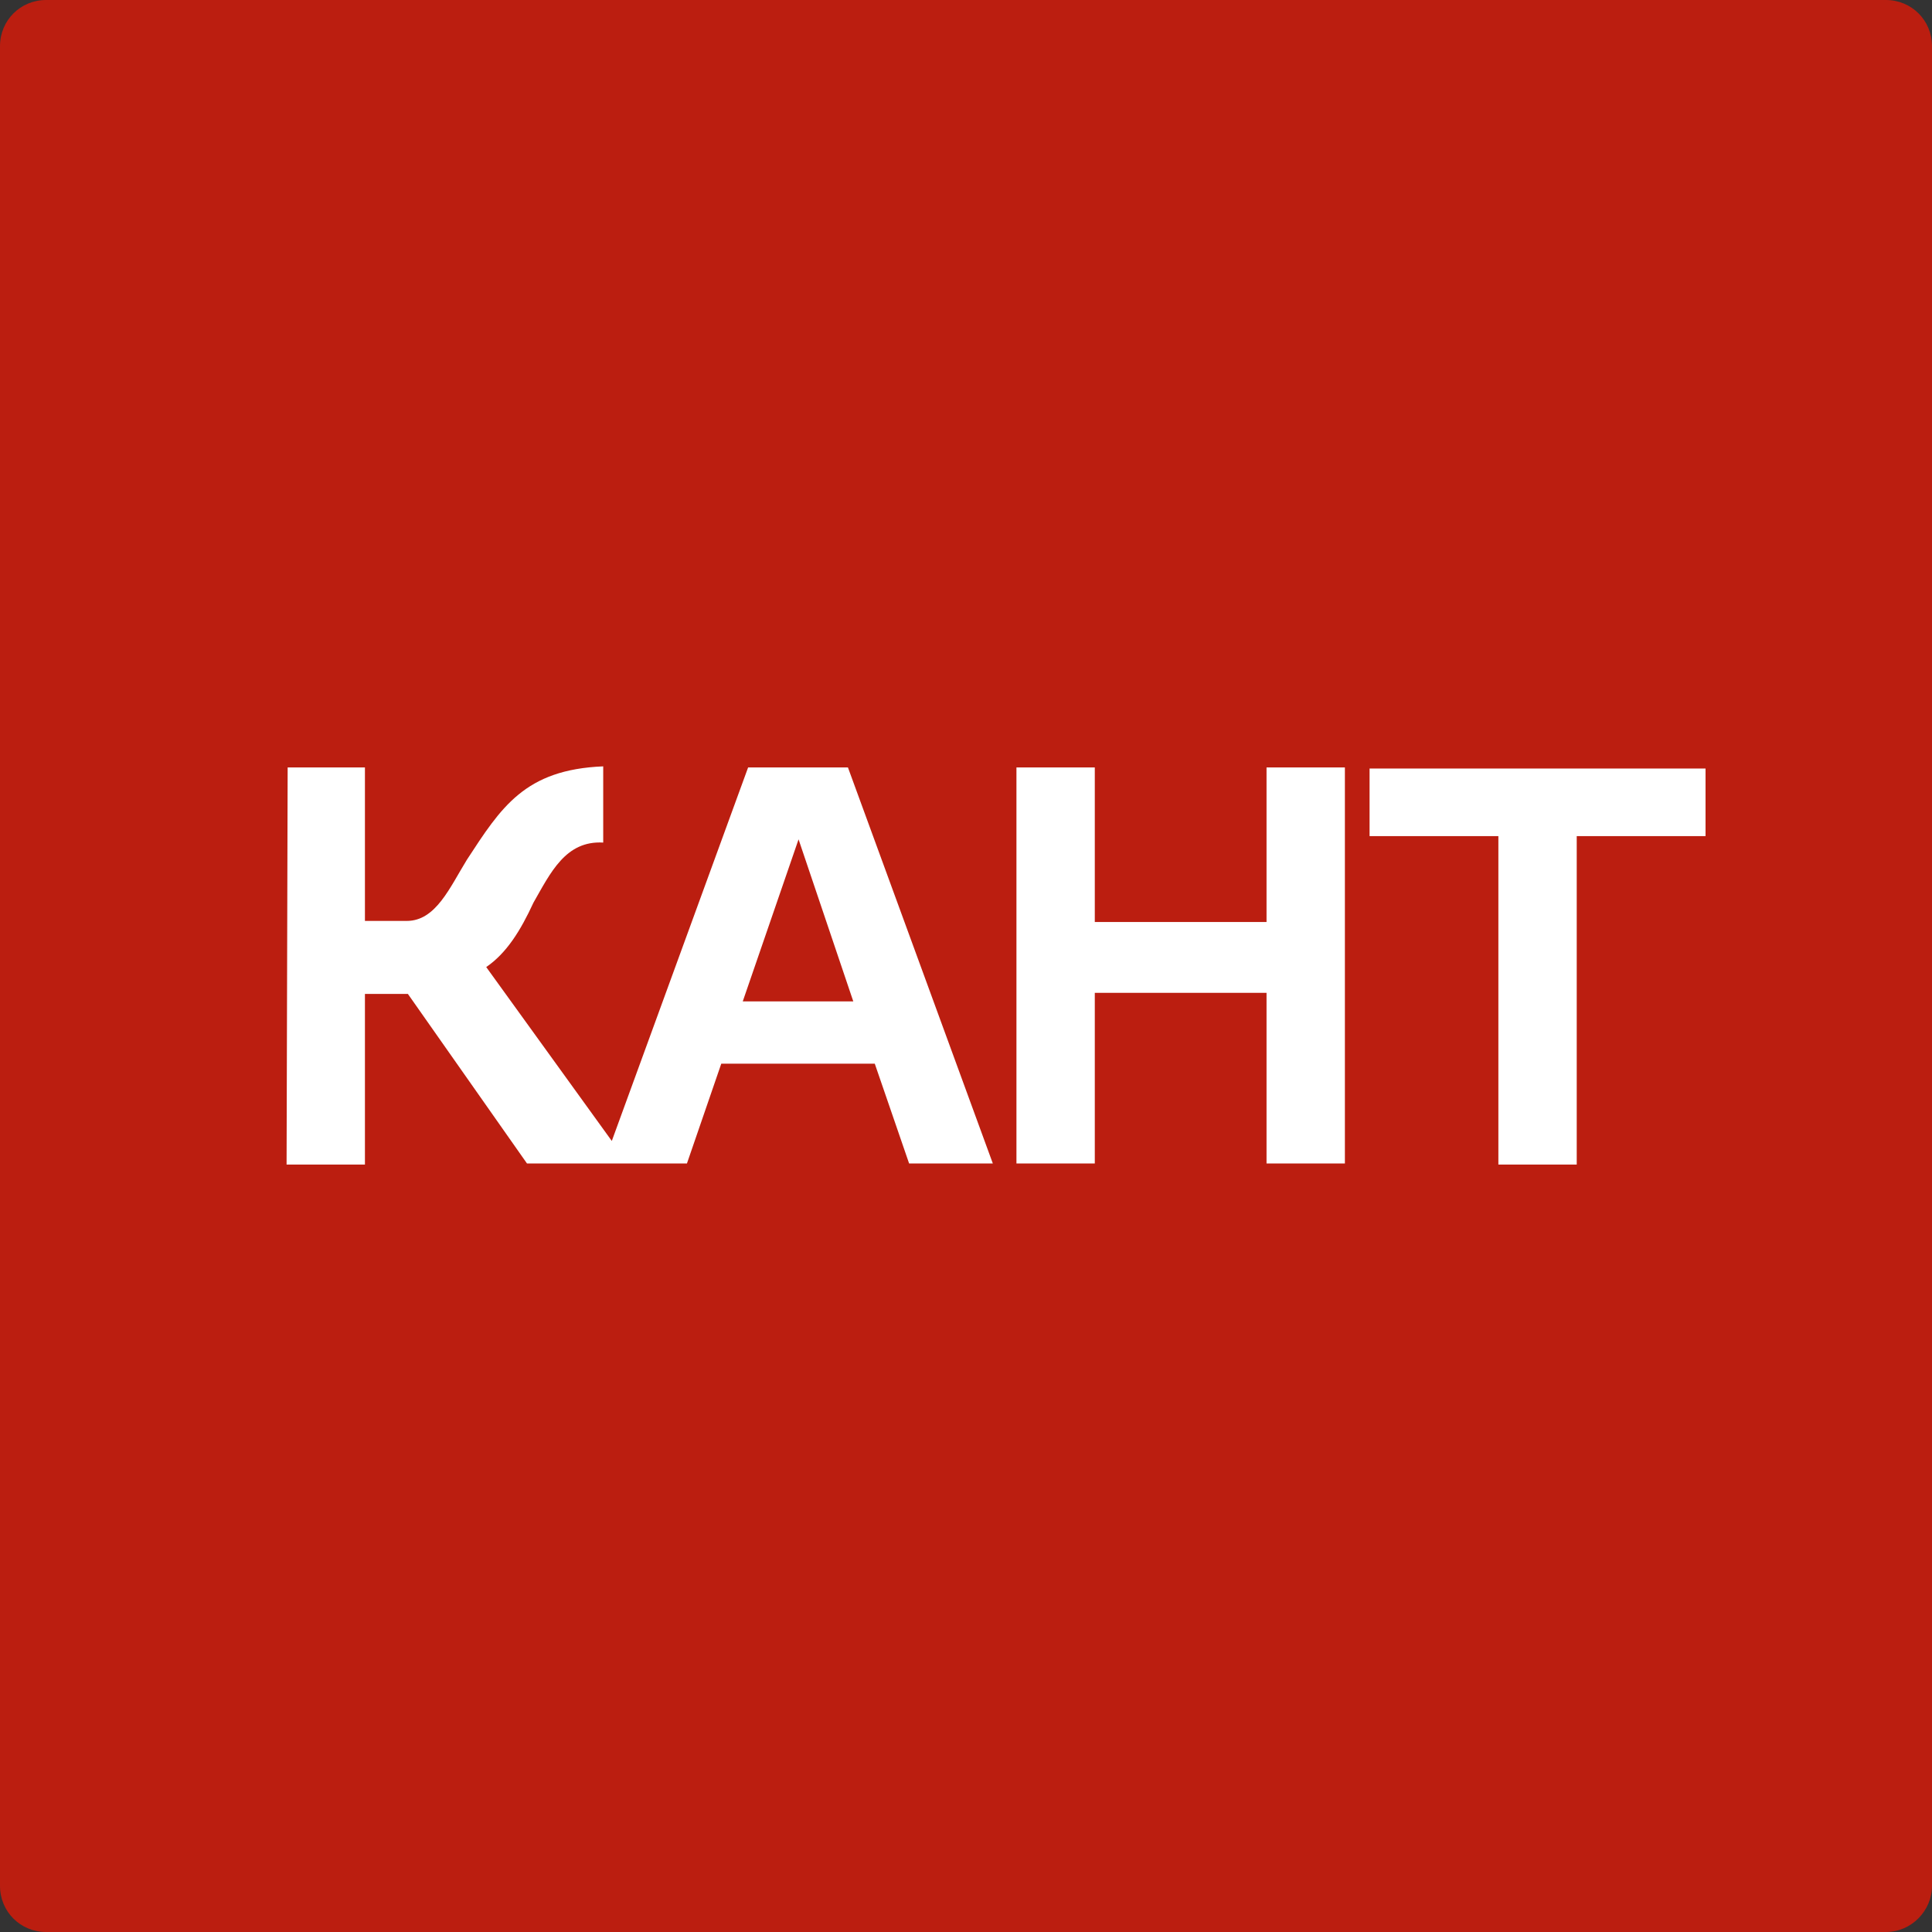
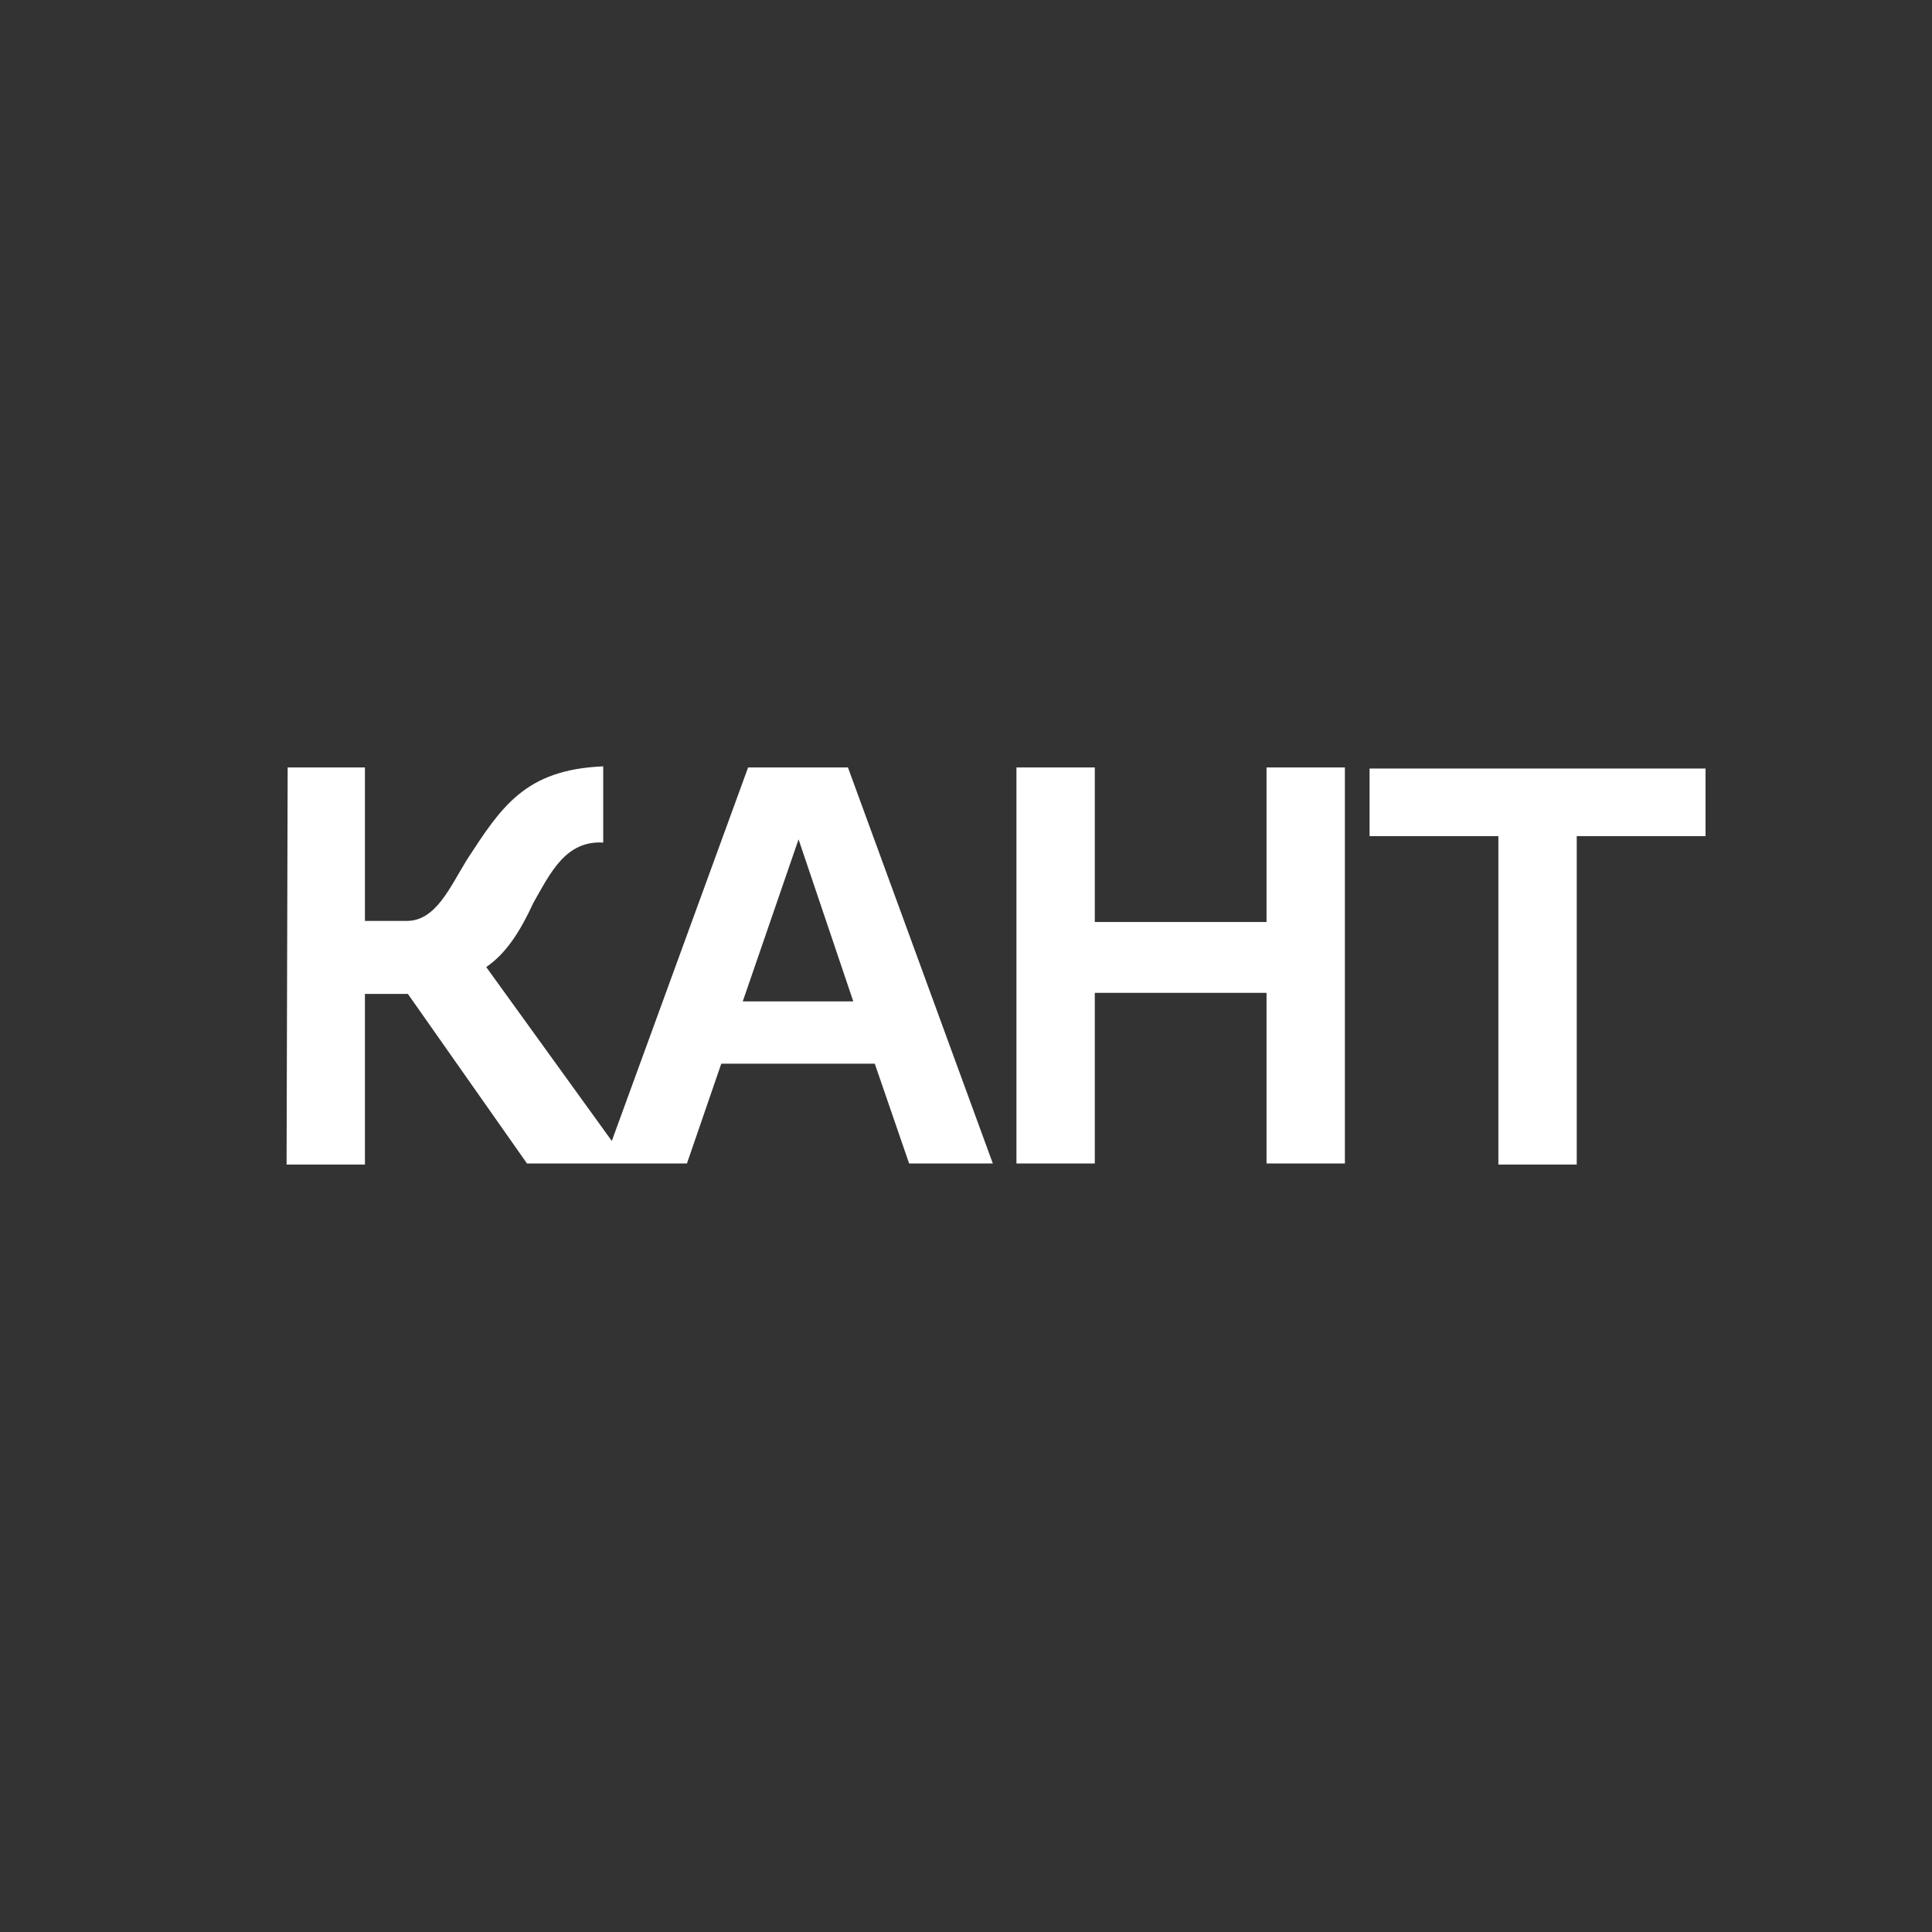
<svg xmlns="http://www.w3.org/2000/svg" version="1.1" id="Layer_1" x="0px" y="0px" viewBox="5 305.9 180 180" style="enable-background:new 5 305.9 180 180;" xml:space="preserve">
  <rect x="5" y="305.9" width="180" height="180" fill="#333333" stroke="none" />
  <style type="text/css">
	.st0{fill:#BB1E10;}
	.st1{fill:#FFFFFF;}
</style>
-   <path class="st0" d="M180.7,485.9H9.3c-2.4,0-4.3-1.9-4.3-4.3V310.2c0-2.4,1.9-4.3,4.3-4.3h171.4c2.4,0,4.3,1.9,4.3,4.3v171.4  C185,483.9,183.1,485.9,180.7,485.9z" />
  <path id="_183849000" class="st1" d="M99.7,377.4h7.3v14.4h16v-14.4h7.3v36.9H123v-15.9h-16v15.9h-7.3L99.7,377.4L99.7,377.4z   M132.6,383.8v-6.3h12h7.3h12v6.3h-12v30.6h-7.3v-30.6H132.6L132.6,383.8z M31.8,377.4H39v14.3h3.9c2.7,0,4-3.1,5.6-5.7  c3.2-4.9,5.4-8.4,12.7-8.7v7.1c-3.5-0.2-4.9,2.8-6.5,5.6c-1.2,2.6-2.5,4.7-4.4,6L62,412.2l12.7-34.8h2.4h4.6H84l13.5,36.9h-7.8  l-3.2-9.3H72.2l-3.2,9.3h-5.5h-2.3h-7.1L43,398.5H39v15.9h-7.3L31.8,377.4L31.8,377.4z M74.2,399.2h10.3l-5.1-15.1L74.2,399.2  L74.2,399.2z" />
</svg>